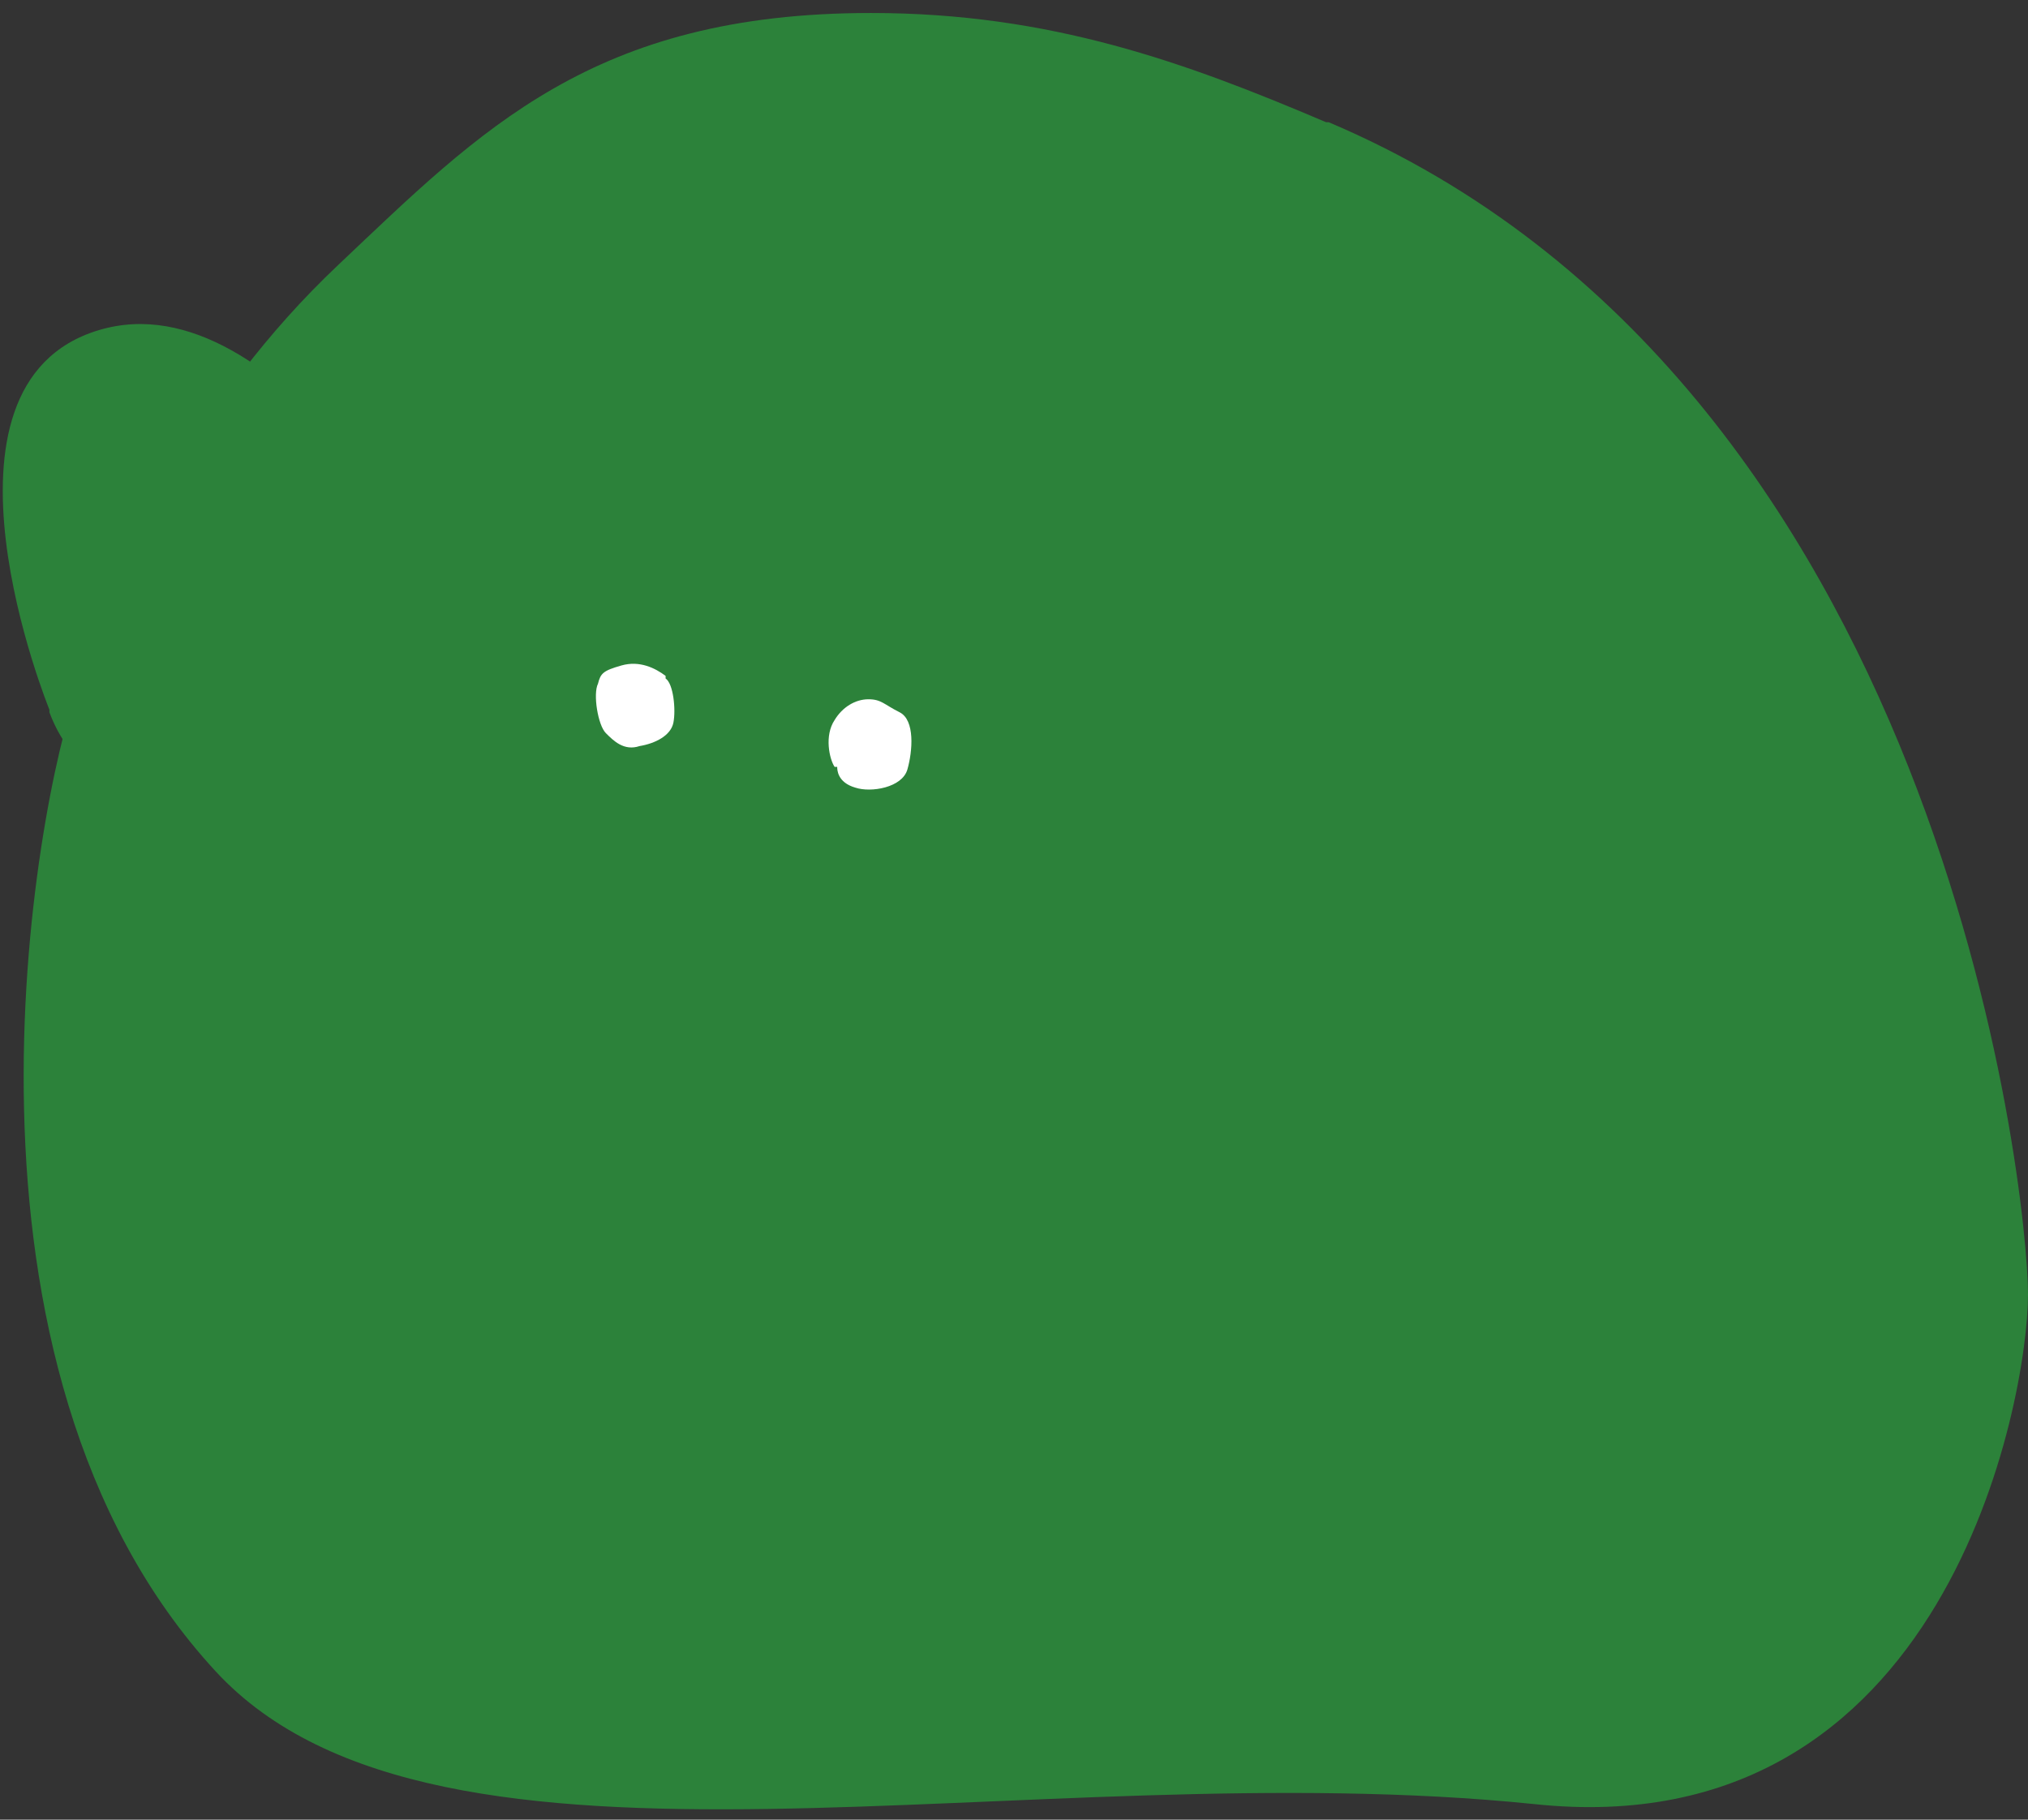
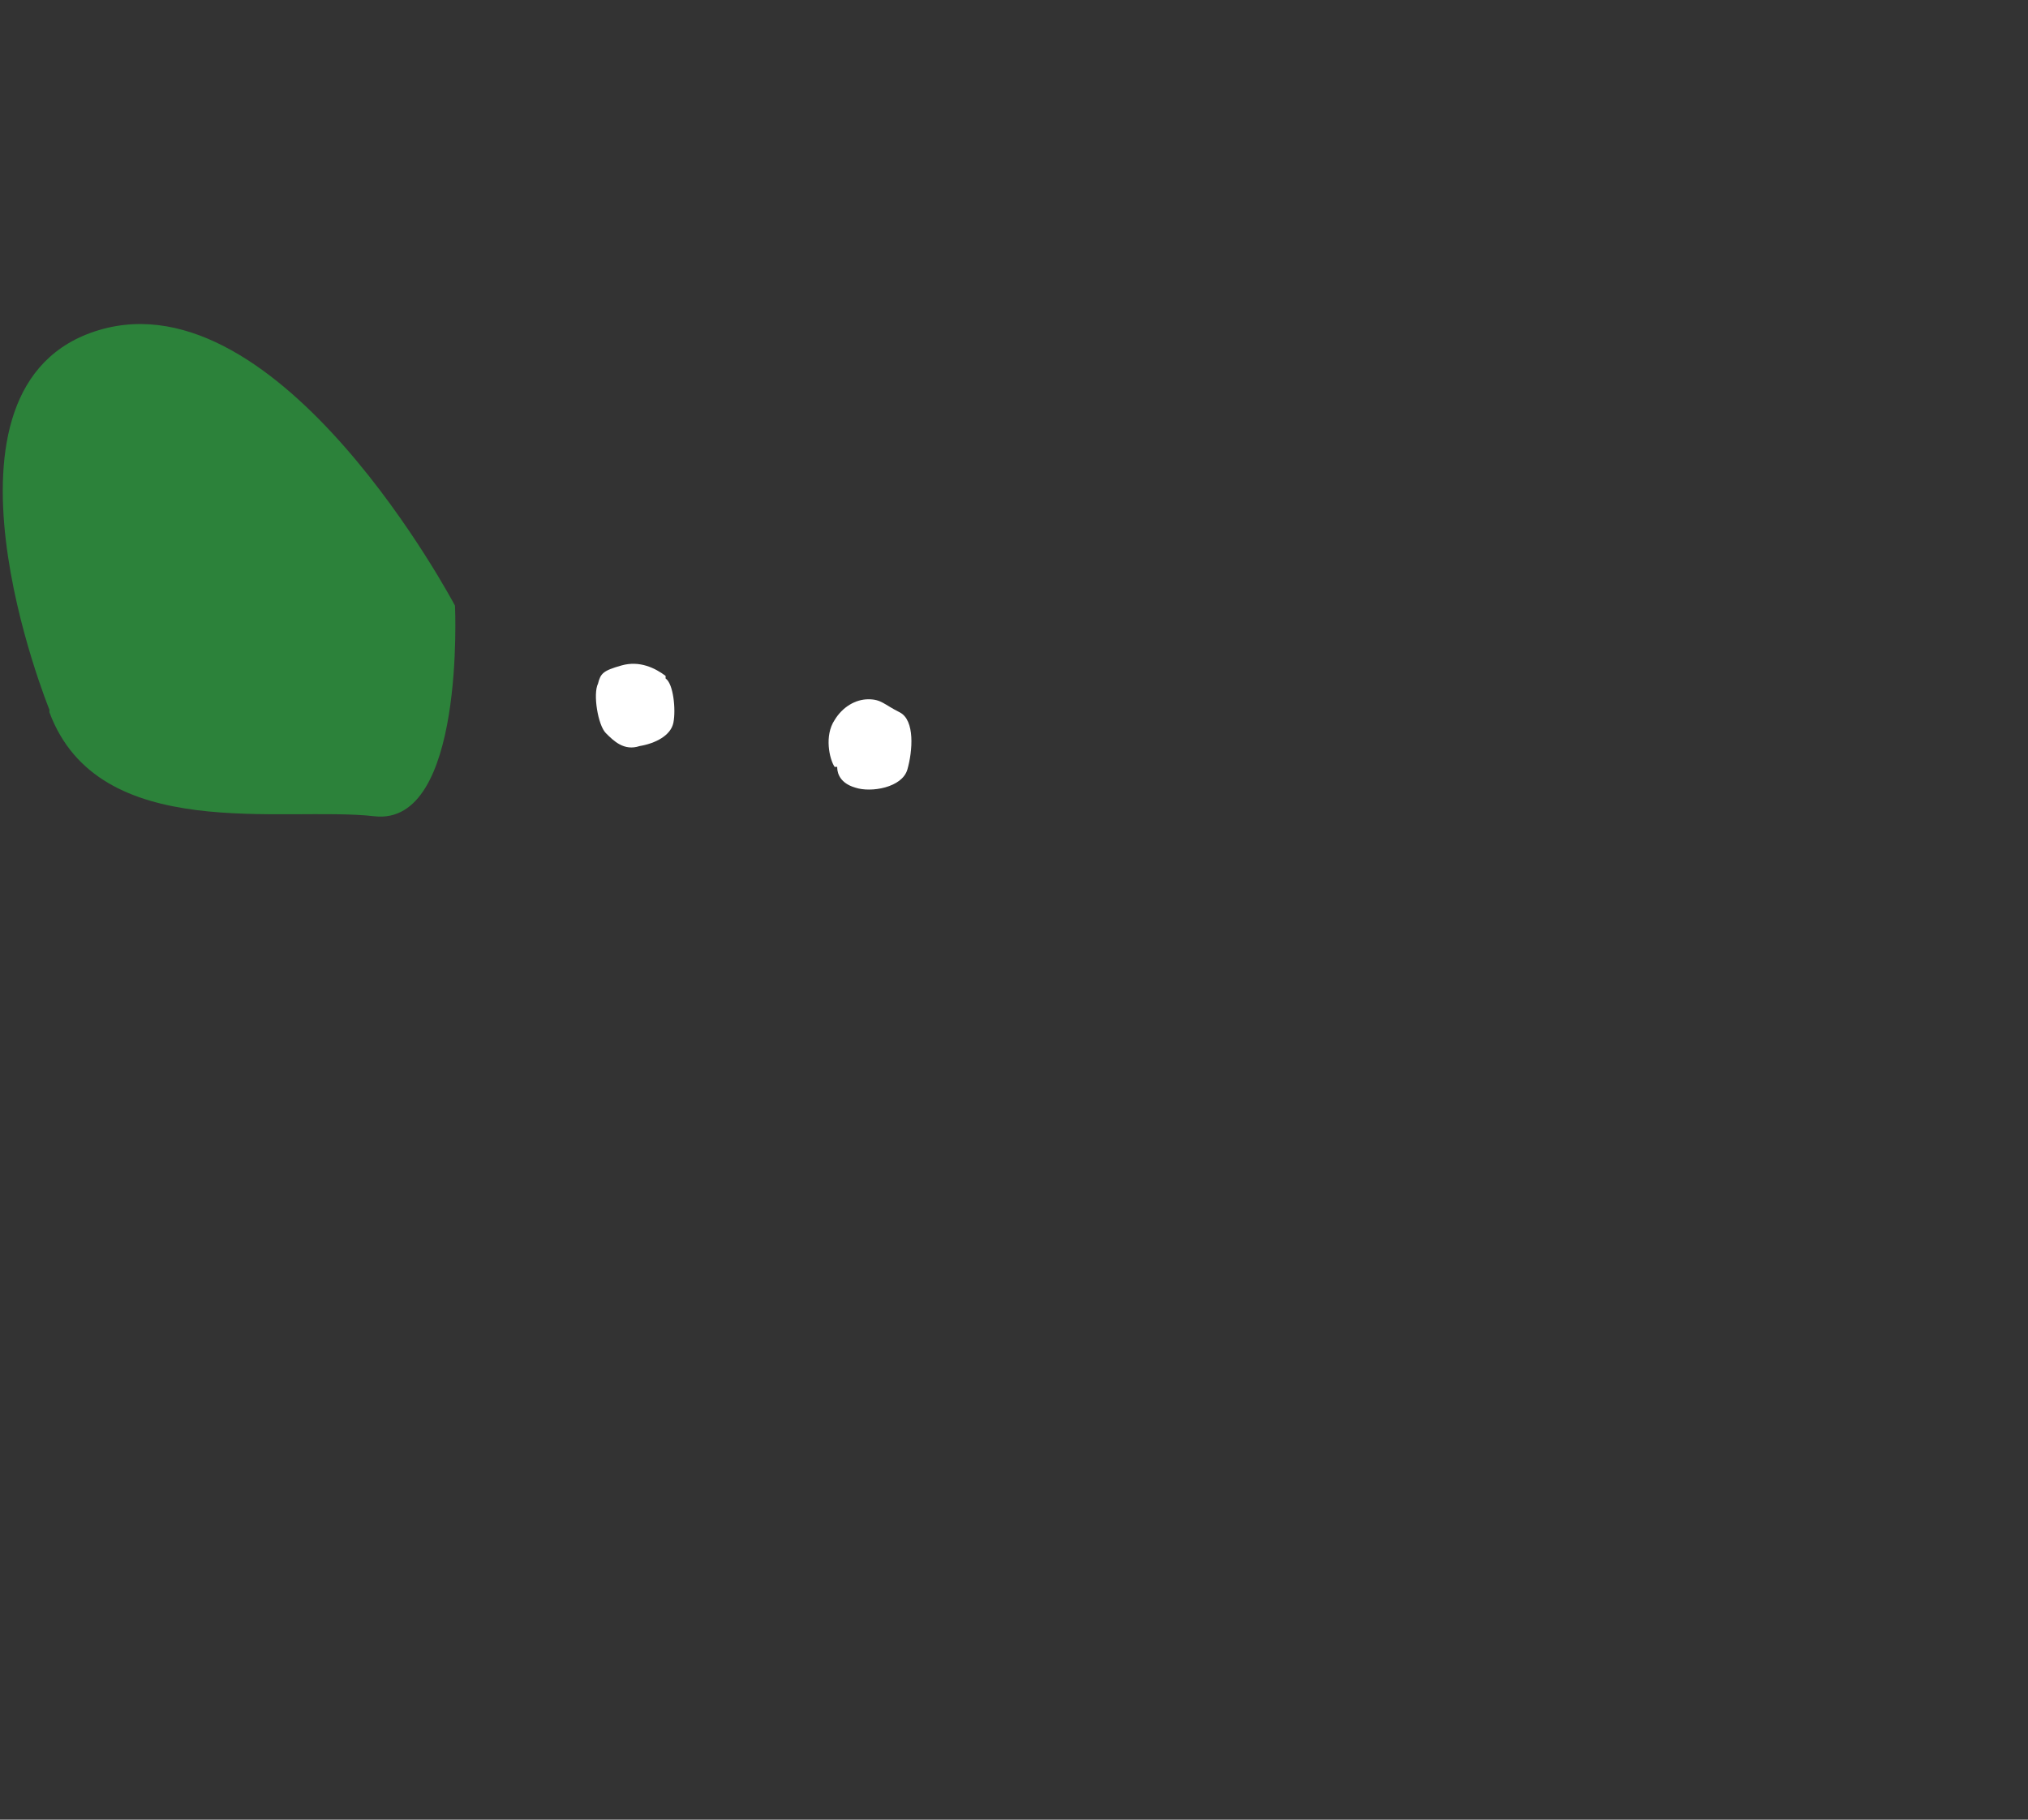
<svg xmlns="http://www.w3.org/2000/svg" version="1.1" viewBox="0 0 78 70">
  <rect x="0" y="0" width="78" height="70" fill="#333333" stroke="none" />
  <defs>
    <style>
      .cls-1 {
        fill: #fff;
      }

      .cls-2 {
        fill: #2c823a;
      }
    </style>
  </defs>
  <g>
    <g id="_レイヤー_1" data-name="レイヤー_1">
      <g id="_レイヤー_1-2" data-name="_レイヤー_1">
        <g>
-           <path class="cls-2" d="M51,4.7c-5.4-2.3-10.6-4.2-17.5-4.2-10.7,0-15,4.5-20.5,9.7C7.5,15.4,4.6,21.7,3,26.4c-1.7,4.7-5.6,26.1,5.3,37.9,8.6,9.3,31.2,3.1,50.7,5.1,15.9,1.7,19-15.6,19-19.6s-3.3-35.1-26.9-45.1h0Z" />
          <path class="cls-1" d="M32.2,29.5c0,.1,0,.6.7.8.6.2,1.8,0,2-.7s.3-1.9-.3-2.2c-.6-.3-.7-.5-1.2-.5s-1,.3-1.3.8c-.4.6-.2,1.5,0,1.8Z" />
          <path class="cls-1" d="M25.6,26c-.4-.3-1-.6-1.7-.4s-.8.3-.9.7c-.2.4,0,1.6.3,1.9s.7.7,1.3.5c.6-.1,1.2-.4,1.3-.9s0-1.5-.3-1.7h0Z" />
          <path class="cls-2" d="M1.9,27.3s-5.1-12.5,1.9-14.6c7-2.1,13.7,10.6,13.7,10.6,0,0,.4,8.5-3.1,8.1s-10.6,1.1-12.5-4h0Z" />
        </g>
      </g>
    </g>
  </g>
</svg>